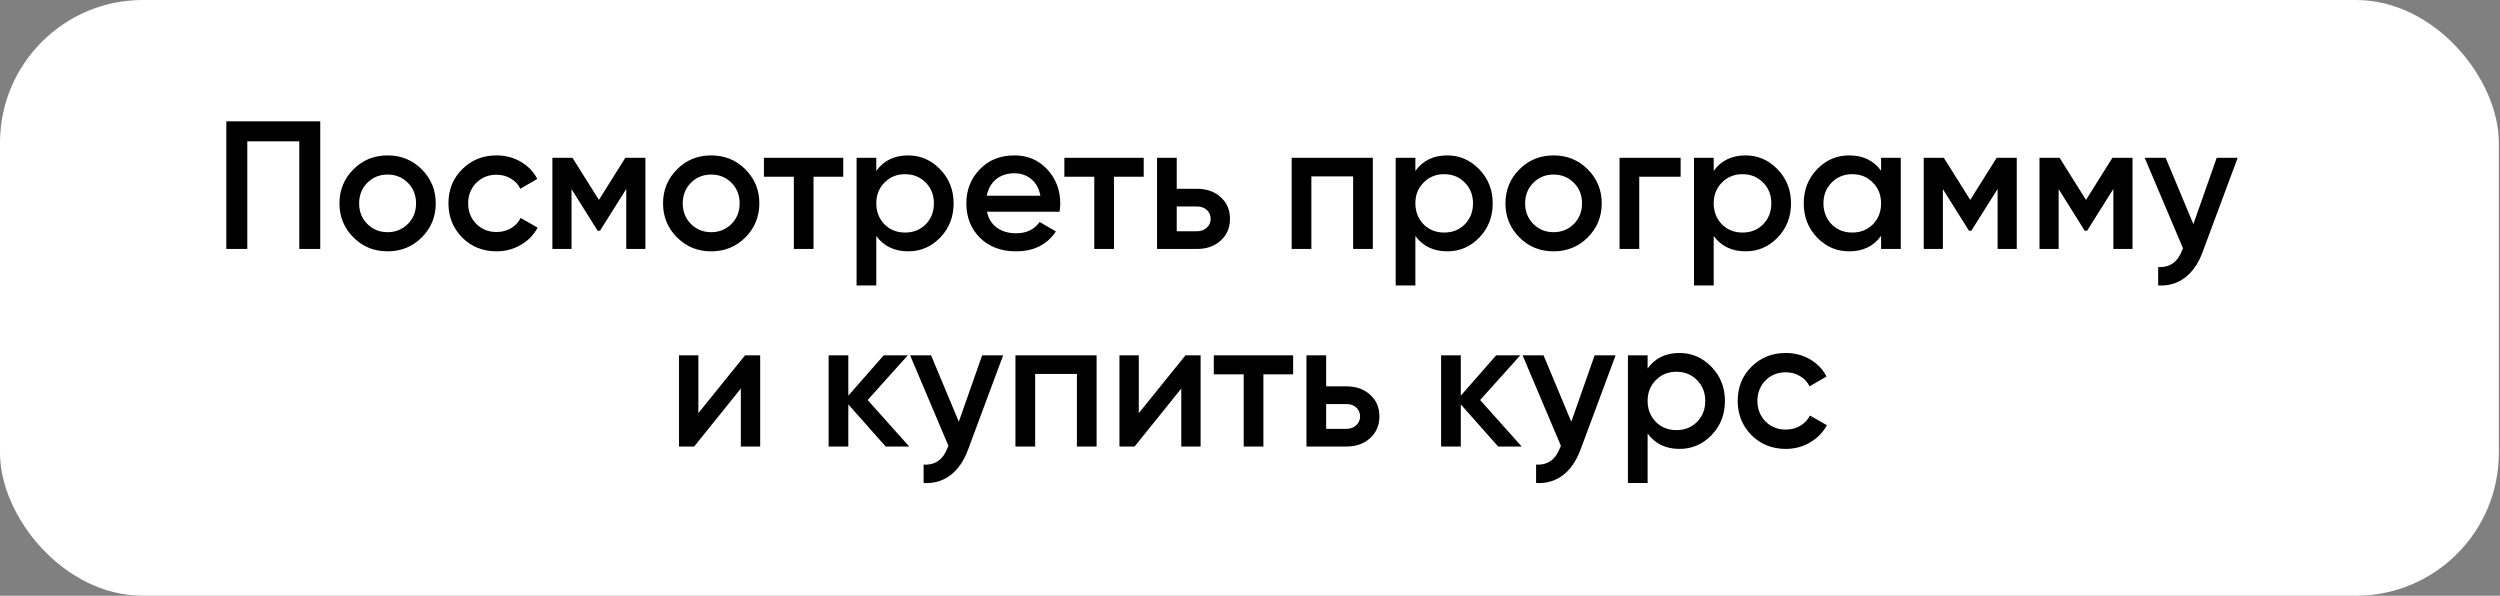
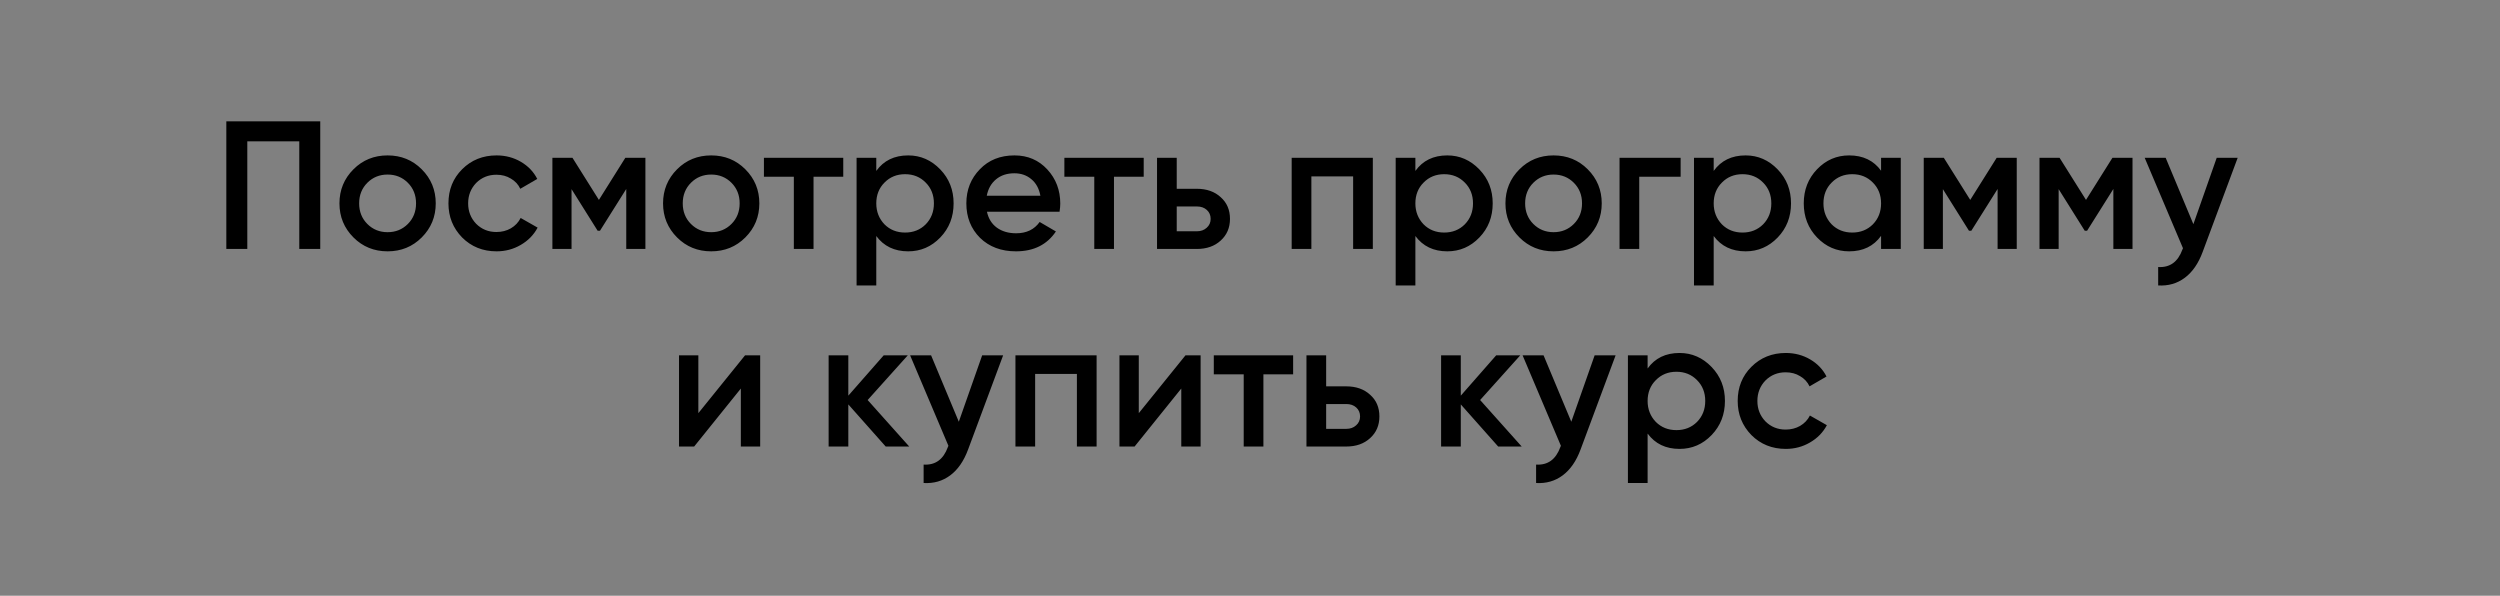
<svg xmlns="http://www.w3.org/2000/svg" width="1645" height="392" viewBox="0 0 1645 392" fill="none">
  <rect x="0" y="0" width="1645" height="392" fill="#808080" stroke="none" />
-   <rect width="1644.24" height="392" rx="94" fill="white" />
  <path d="M148.925 79.818H210.725V163.818H196.925V93.018H162.725V163.818H148.925V79.818ZM277.478 156.258C271.398 162.338 263.918 165.378 255.038 165.378C246.158 165.378 238.678 162.338 232.598 156.258C226.438 150.098 223.358 142.618 223.358 133.818C223.358 125.018 226.438 117.538 232.598 111.378C238.678 105.298 246.158 102.258 255.038 102.258C263.918 102.258 271.398 105.298 277.478 111.378C283.638 117.538 286.718 125.018 286.718 133.818C286.718 142.618 283.638 150.098 277.478 156.258ZM236.318 133.818C236.318 139.258 238.118 143.778 241.718 147.378C245.318 150.978 249.758 152.778 255.038 152.778C260.318 152.778 264.758 150.978 268.358 147.378C271.958 143.778 273.758 139.258 273.758 133.818C273.758 128.378 271.958 123.858 268.358 120.258C264.758 116.658 260.318 114.858 255.038 114.858C249.758 114.858 245.318 116.658 241.718 120.258C238.118 123.858 236.318 128.378 236.318 133.818ZM326.757 165.378C317.717 165.378 310.157 162.338 304.077 156.258C298.077 150.098 295.077 142.618 295.077 133.818C295.077 124.858 298.077 117.378 304.077 111.378C310.157 105.298 317.717 102.258 326.757 102.258C332.597 102.258 337.917 103.658 342.717 106.458C347.517 109.258 351.117 113.018 353.517 117.738L342.357 124.218C340.997 121.338 338.917 119.098 336.117 117.498C333.397 115.818 330.237 114.978 326.637 114.978C321.357 114.978 316.917 116.778 313.317 120.378C309.797 124.058 308.037 128.538 308.037 133.818C308.037 139.098 309.797 143.578 313.317 147.258C316.917 150.858 321.357 152.658 326.637 152.658C330.157 152.658 333.317 151.858 336.117 150.258C338.997 148.578 341.157 146.298 342.597 143.418L353.757 149.778C351.197 154.578 347.477 158.378 342.597 161.178C337.797 163.978 332.517 165.378 326.757 165.378ZM411.476 103.818H424.676V163.818H412.076V124.338L394.796 151.818H393.236L376.076 124.458V163.818H363.476V103.818H376.676L394.076 131.538L411.476 103.818ZM490.408 156.258C484.328 162.338 476.848 165.378 467.968 165.378C459.088 165.378 451.608 162.338 445.528 156.258C439.368 150.098 436.288 142.618 436.288 133.818C436.288 125.018 439.368 117.538 445.528 111.378C451.608 105.298 459.088 102.258 467.968 102.258C476.848 102.258 484.328 105.298 490.408 111.378C496.568 117.538 499.648 125.018 499.648 133.818C499.648 142.618 496.568 150.098 490.408 156.258ZM449.248 133.818C449.248 139.258 451.048 143.778 454.648 147.378C458.248 150.978 462.688 152.778 467.968 152.778C473.248 152.778 477.688 150.978 481.288 147.378C484.888 143.778 486.688 139.258 486.688 133.818C486.688 128.378 484.888 123.858 481.288 120.258C477.688 116.658 473.248 114.858 467.968 114.858C462.688 114.858 458.248 116.658 454.648 120.258C451.048 123.858 449.248 128.378 449.248 133.818ZM502.663 103.818H554.863V116.298H535.303V163.818H522.343V116.298H502.663V103.818ZM597.592 102.258C605.752 102.258 612.792 105.338 618.712 111.498C624.552 117.578 627.472 125.018 627.472 133.818C627.472 142.698 624.552 150.178 618.712 156.258C612.872 162.338 605.832 165.378 597.592 165.378C588.552 165.378 581.552 162.018 576.592 155.298V187.818H563.632V103.818H576.592V112.458C581.472 105.658 588.472 102.258 597.592 102.258ZM581.992 147.618C585.592 151.218 590.112 153.018 595.552 153.018C600.992 153.018 605.512 151.218 609.112 147.618C612.712 143.938 614.512 139.338 614.512 133.818C614.512 128.298 612.712 123.738 609.112 120.138C605.512 116.458 600.992 114.618 595.552 114.618C590.112 114.618 585.592 116.458 581.992 120.138C578.392 123.738 576.592 128.298 576.592 133.818C576.592 139.258 578.392 143.858 581.992 147.618ZM697.178 139.338H649.418C650.378 143.818 652.538 147.298 655.898 149.778C659.338 152.258 663.578 153.498 668.618 153.498C675.418 153.498 680.578 151.018 684.098 146.058L694.778 152.298C688.938 161.018 680.178 165.378 668.498 165.378C658.818 165.378 650.938 162.418 644.858 156.498C638.858 150.498 635.858 142.938 635.858 133.818C635.858 124.938 638.818 117.458 644.738 111.378C650.578 105.298 658.178 102.258 667.538 102.258C676.258 102.258 683.458 105.338 689.138 111.498C694.818 117.658 697.658 125.138 697.658 133.938C697.658 135.538 697.498 137.338 697.178 139.338ZM649.298 128.778H684.578C683.698 124.058 681.698 120.418 678.578 117.858C675.538 115.298 671.818 114.018 667.418 114.018C662.618 114.018 658.618 115.338 655.418 117.978C652.218 120.618 650.178 124.218 649.298 128.778ZM700.358 103.818H752.558V116.298H732.998V163.818H720.038V116.298H700.358V103.818ZM774.287 124.218H787.487C793.967 124.218 799.207 126.058 803.207 129.738C807.287 133.338 809.327 138.098 809.327 144.018C809.327 149.858 807.287 154.618 803.207 158.298C799.207 161.978 793.967 163.818 787.487 163.818H761.327V103.818H774.287V124.218ZM774.287 152.178H787.607C790.167 152.178 792.287 151.418 793.967 149.898C795.727 148.378 796.607 146.418 796.607 144.018C796.607 141.618 795.767 139.658 794.087 138.138C792.407 136.618 790.247 135.858 787.607 135.858H774.287V152.178ZM849.921 103.818H903.321V163.818H890.361V116.058H862.881V163.818H849.921V103.818ZM952.319 102.258C960.479 102.258 967.519 105.338 973.439 111.498C979.279 117.578 982.199 125.018 982.199 133.818C982.199 142.698 979.279 150.178 973.439 156.258C967.599 162.338 960.559 165.378 952.319 165.378C943.279 165.378 936.279 162.018 931.319 155.298V187.818H918.359V103.818H931.319V112.458C936.199 105.658 943.199 102.258 952.319 102.258ZM936.719 147.618C940.319 151.218 944.839 153.018 950.279 153.018C955.719 153.018 960.239 151.218 963.839 147.618C967.439 143.938 969.239 139.338 969.239 133.818C969.239 128.298 967.439 123.738 963.839 120.138C960.239 116.458 955.719 114.618 950.279 114.618C944.839 114.618 940.319 116.458 936.719 120.138C933.119 123.738 931.319 128.298 931.319 133.818C931.319 139.258 933.119 143.858 936.719 147.618ZM1044.7 156.258C1038.62 162.338 1031.14 165.378 1022.26 165.378C1013.38 165.378 1005.9 162.338 999.824 156.258C993.664 150.098 990.584 142.618 990.584 133.818C990.584 125.018 993.664 117.538 999.824 111.378C1005.9 105.298 1013.38 102.258 1022.26 102.258C1031.14 102.258 1038.62 105.298 1044.7 111.378C1050.86 117.538 1053.94 125.018 1053.94 133.818C1053.94 142.618 1050.86 150.098 1044.7 156.258ZM1003.54 133.818C1003.54 139.258 1005.34 143.778 1008.94 147.378C1012.54 150.978 1016.98 152.778 1022.26 152.778C1027.54 152.778 1031.98 150.978 1035.58 147.378C1039.18 143.778 1040.98 139.258 1040.98 133.818C1040.98 128.378 1039.18 123.858 1035.58 120.258C1031.98 116.658 1027.54 114.858 1022.26 114.858C1016.98 114.858 1012.54 116.658 1008.94 120.258C1005.34 123.858 1003.54 128.378 1003.54 133.818ZM1065.66 103.818H1105.86V116.298H1078.62V163.818H1065.66V103.818ZM1148.61 102.258C1156.77 102.258 1163.81 105.338 1169.73 111.498C1175.57 117.578 1178.49 125.018 1178.49 133.818C1178.49 142.698 1175.57 150.178 1169.73 156.258C1163.89 162.338 1156.85 165.378 1148.61 165.378C1139.57 165.378 1132.57 162.018 1127.61 155.298V187.818H1114.65V103.818H1127.61V112.458C1132.49 105.658 1139.49 102.258 1148.61 102.258ZM1133.01 147.618C1136.61 151.218 1141.13 153.018 1146.57 153.018C1152.01 153.018 1156.53 151.218 1160.13 147.618C1163.73 143.938 1165.53 139.338 1165.53 133.818C1165.53 128.298 1163.73 123.738 1160.13 120.138C1156.53 116.458 1152.01 114.618 1146.57 114.618C1141.13 114.618 1136.61 116.458 1133.01 120.138C1129.41 123.738 1127.61 128.298 1127.61 133.818C1127.61 139.258 1129.41 143.858 1133.01 147.618ZM1237.75 112.338V103.818H1250.71V163.818H1237.75V155.178C1232.87 161.978 1225.87 165.378 1216.75 165.378C1208.51 165.378 1201.47 162.338 1195.63 156.258C1189.79 150.178 1186.87 142.698 1186.87 133.818C1186.87 124.938 1189.79 117.458 1195.63 111.378C1201.47 105.298 1208.51 102.258 1216.75 102.258C1225.87 102.258 1232.87 105.618 1237.75 112.338ZM1205.23 147.618C1208.83 151.218 1213.35 153.018 1218.79 153.018C1224.23 153.018 1228.75 151.218 1232.35 147.618C1235.95 143.938 1237.75 139.338 1237.75 133.818C1237.75 128.298 1235.95 123.738 1232.35 120.138C1228.75 116.458 1224.23 114.618 1218.79 114.618C1213.35 114.618 1208.83 116.458 1205.23 120.138C1201.63 123.738 1199.83 128.298 1199.83 133.818C1199.83 139.258 1201.63 143.858 1205.23 147.618ZM1313.82 103.818H1327.02V163.818H1314.42V124.338L1297.14 151.818H1295.58L1278.42 124.458V163.818H1265.82V103.818H1279.02L1296.42 131.538L1313.82 103.818ZM1389.99 103.818H1403.19V163.818H1390.59V124.338L1373.31 151.818H1371.75L1354.59 124.458V163.818H1341.99V103.818H1355.19L1372.59 131.538L1389.99 103.818ZM1443.24 147.498L1458.6 103.818H1472.4L1449.36 165.738C1446.56 173.338 1442.64 179.018 1437.6 182.778C1432.56 186.538 1426.72 188.218 1420.08 187.818V175.698C1427.76 176.178 1433.08 172.338 1436.04 164.178L1436.4 163.338L1411.2 103.818H1425L1443.24 147.498ZM459.516 271.858L490.236 233.818H500.196V293.818H487.476V255.658L456.756 293.818H446.796V233.818H459.516V271.858ZM570.914 263.218L598.274 293.818H582.794L558.194 266.098V293.818H545.234V233.818H558.194V260.338L581.474 233.818H597.314L570.914 263.218ZM630.899 277.498L646.259 233.818H660.059L637.019 295.738C634.219 303.338 630.299 309.018 625.259 312.778C620.219 316.538 614.379 318.218 607.739 317.818V305.698C615.419 306.178 620.739 302.338 623.699 294.178L624.059 293.338L598.859 233.818H612.659L630.899 277.498ZM668.163 233.818H721.563V293.818H708.603V246.058H681.123V293.818H668.163V233.818ZM749.321 271.858L780.041 233.818H790.001V293.818H777.281V255.658L746.561 293.818H736.601V233.818H749.321V271.858ZM798.678 233.818H850.878V246.298H831.318V293.818H818.358V246.298H798.678V233.818ZM872.608 254.218H885.808C892.288 254.218 897.528 256.058 901.528 259.738C905.608 263.338 907.648 268.098 907.648 274.018C907.648 279.858 905.608 284.618 901.528 288.298C897.528 291.978 892.288 293.818 885.808 293.818H859.648V233.818H872.608V254.218ZM872.608 282.178H885.928C888.488 282.178 890.608 281.418 892.288 279.898C894.048 278.378 894.928 276.418 894.928 274.018C894.928 271.618 894.088 269.658 892.408 268.138C890.728 266.618 888.568 265.858 885.928 265.858H872.608V282.178ZM973.921 263.218L1001.28 293.818H985.801L961.201 266.098V293.818H948.241V233.818H961.201V260.338L984.481 233.818H1000.32L973.921 263.218ZM1033.91 277.498L1049.27 233.818H1063.07L1040.03 295.738C1037.23 303.338 1033.31 309.018 1028.27 312.778C1023.23 316.538 1017.39 318.218 1010.75 317.818V305.698C1018.43 306.178 1023.75 302.338 1026.71 294.178L1027.07 293.338L1001.87 233.818H1015.67L1033.91 277.498ZM1105.13 232.258C1113.29 232.258 1120.33 235.338 1126.25 241.498C1132.09 247.578 1135.01 255.018 1135.01 263.818C1135.01 272.698 1132.09 280.178 1126.25 286.258C1120.41 292.338 1113.37 295.378 1105.13 295.378C1096.09 295.378 1089.09 292.018 1084.13 285.298V317.818H1071.17V233.818H1084.13V242.458C1089.01 235.658 1096.01 232.258 1105.13 232.258ZM1089.53 277.618C1093.13 281.218 1097.65 283.018 1103.09 283.018C1108.53 283.018 1113.05 281.218 1116.65 277.618C1120.25 273.938 1122.05 269.338 1122.05 263.818C1122.05 258.298 1120.25 253.738 1116.65 250.138C1113.05 246.458 1108.53 244.618 1103.09 244.618C1097.65 244.618 1093.13 246.458 1089.53 250.138C1085.93 253.738 1084.13 258.298 1084.13 263.818C1084.13 269.258 1085.93 273.858 1089.53 277.618ZM1175.08 295.378C1166.04 295.378 1158.48 292.338 1152.4 286.258C1146.4 280.098 1143.4 272.618 1143.4 263.818C1143.4 254.858 1146.4 247.378 1152.4 241.378C1158.48 235.298 1166.04 232.258 1175.08 232.258C1180.92 232.258 1186.24 233.658 1191.04 236.458C1195.84 239.258 1199.44 243.018 1201.84 247.738L1190.68 254.218C1189.32 251.338 1187.24 249.098 1184.44 247.498C1181.72 245.818 1178.56 244.978 1174.96 244.978C1169.68 244.978 1165.24 246.778 1161.64 250.378C1158.12 254.058 1156.36 258.538 1156.36 263.818C1156.36 269.098 1158.12 273.578 1161.64 277.258C1165.24 280.858 1169.68 282.658 1174.96 282.658C1178.48 282.658 1181.64 281.858 1184.44 280.258C1187.32 278.578 1189.48 276.298 1190.92 273.418L1202.08 279.778C1199.52 284.578 1195.8 288.378 1190.92 291.178C1186.12 293.978 1180.84 295.378 1175.08 295.378Z" fill="black" />
</svg>